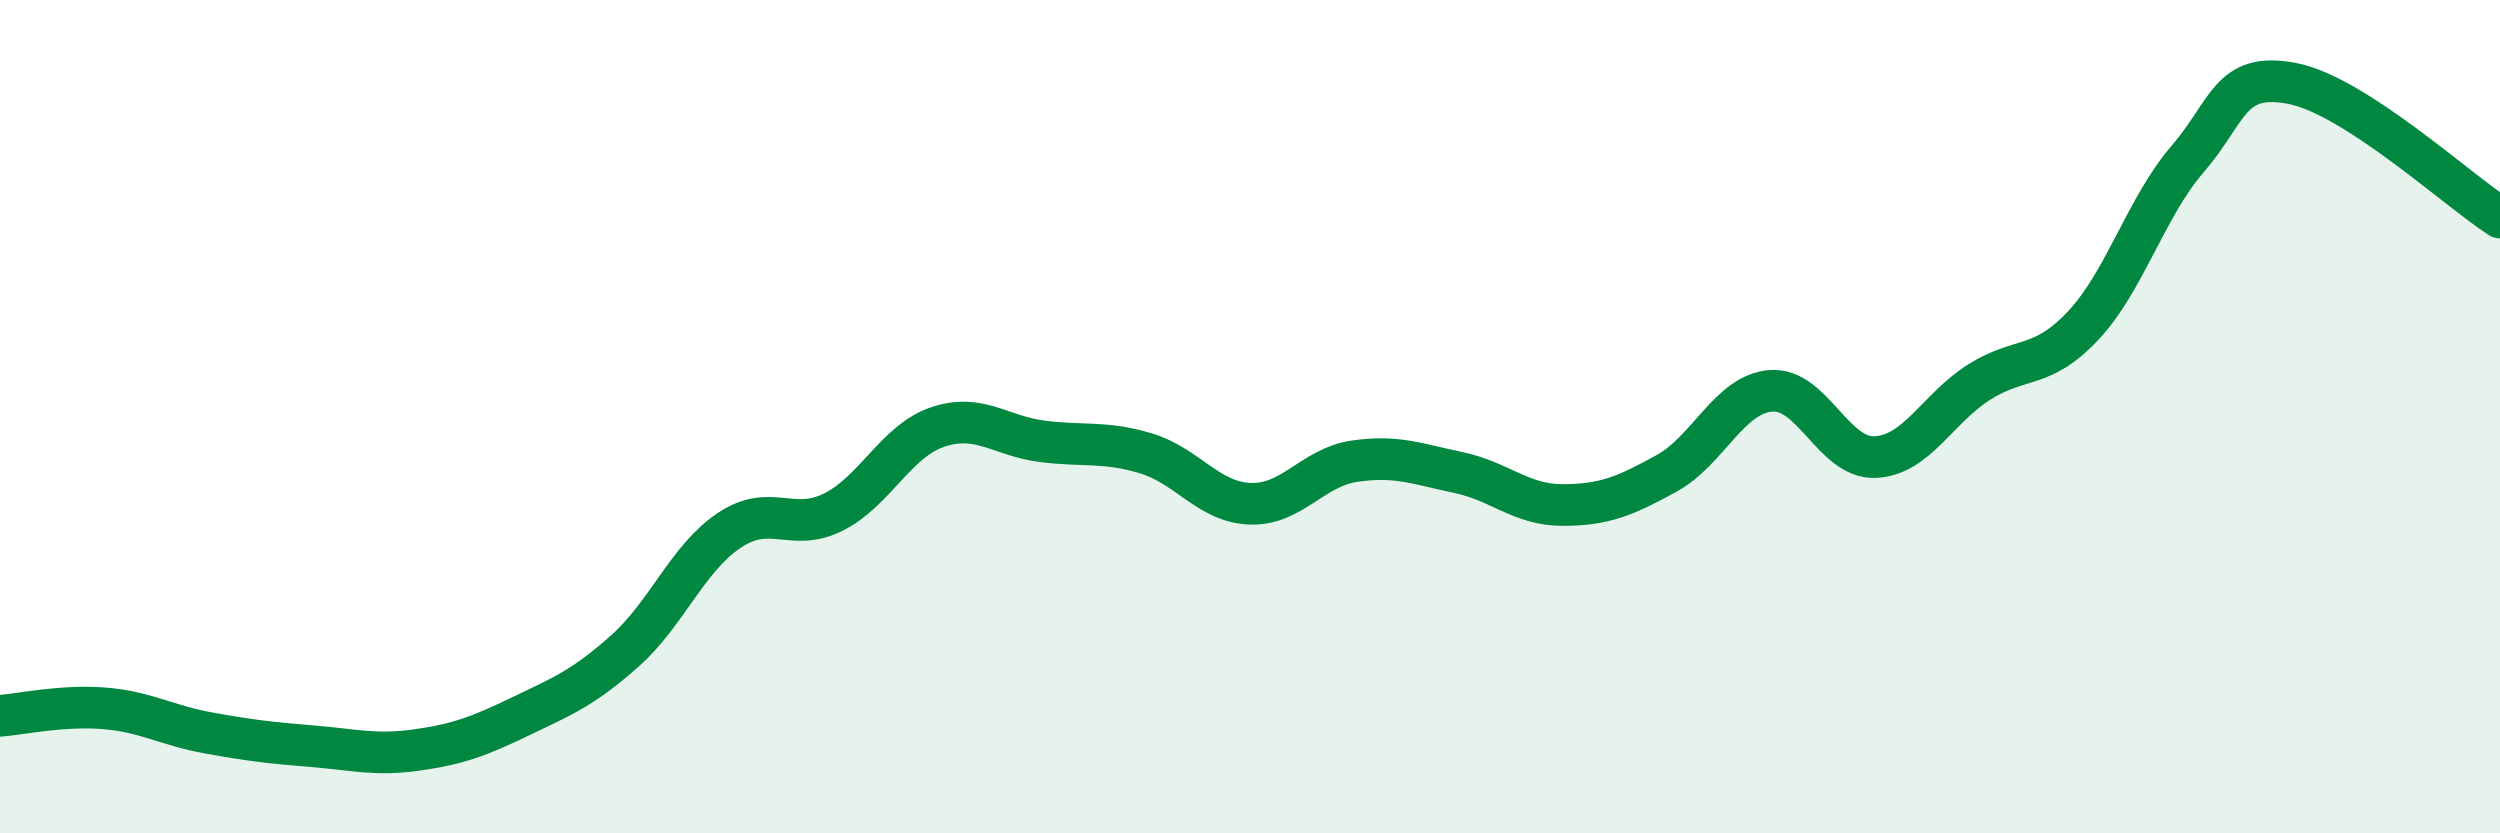
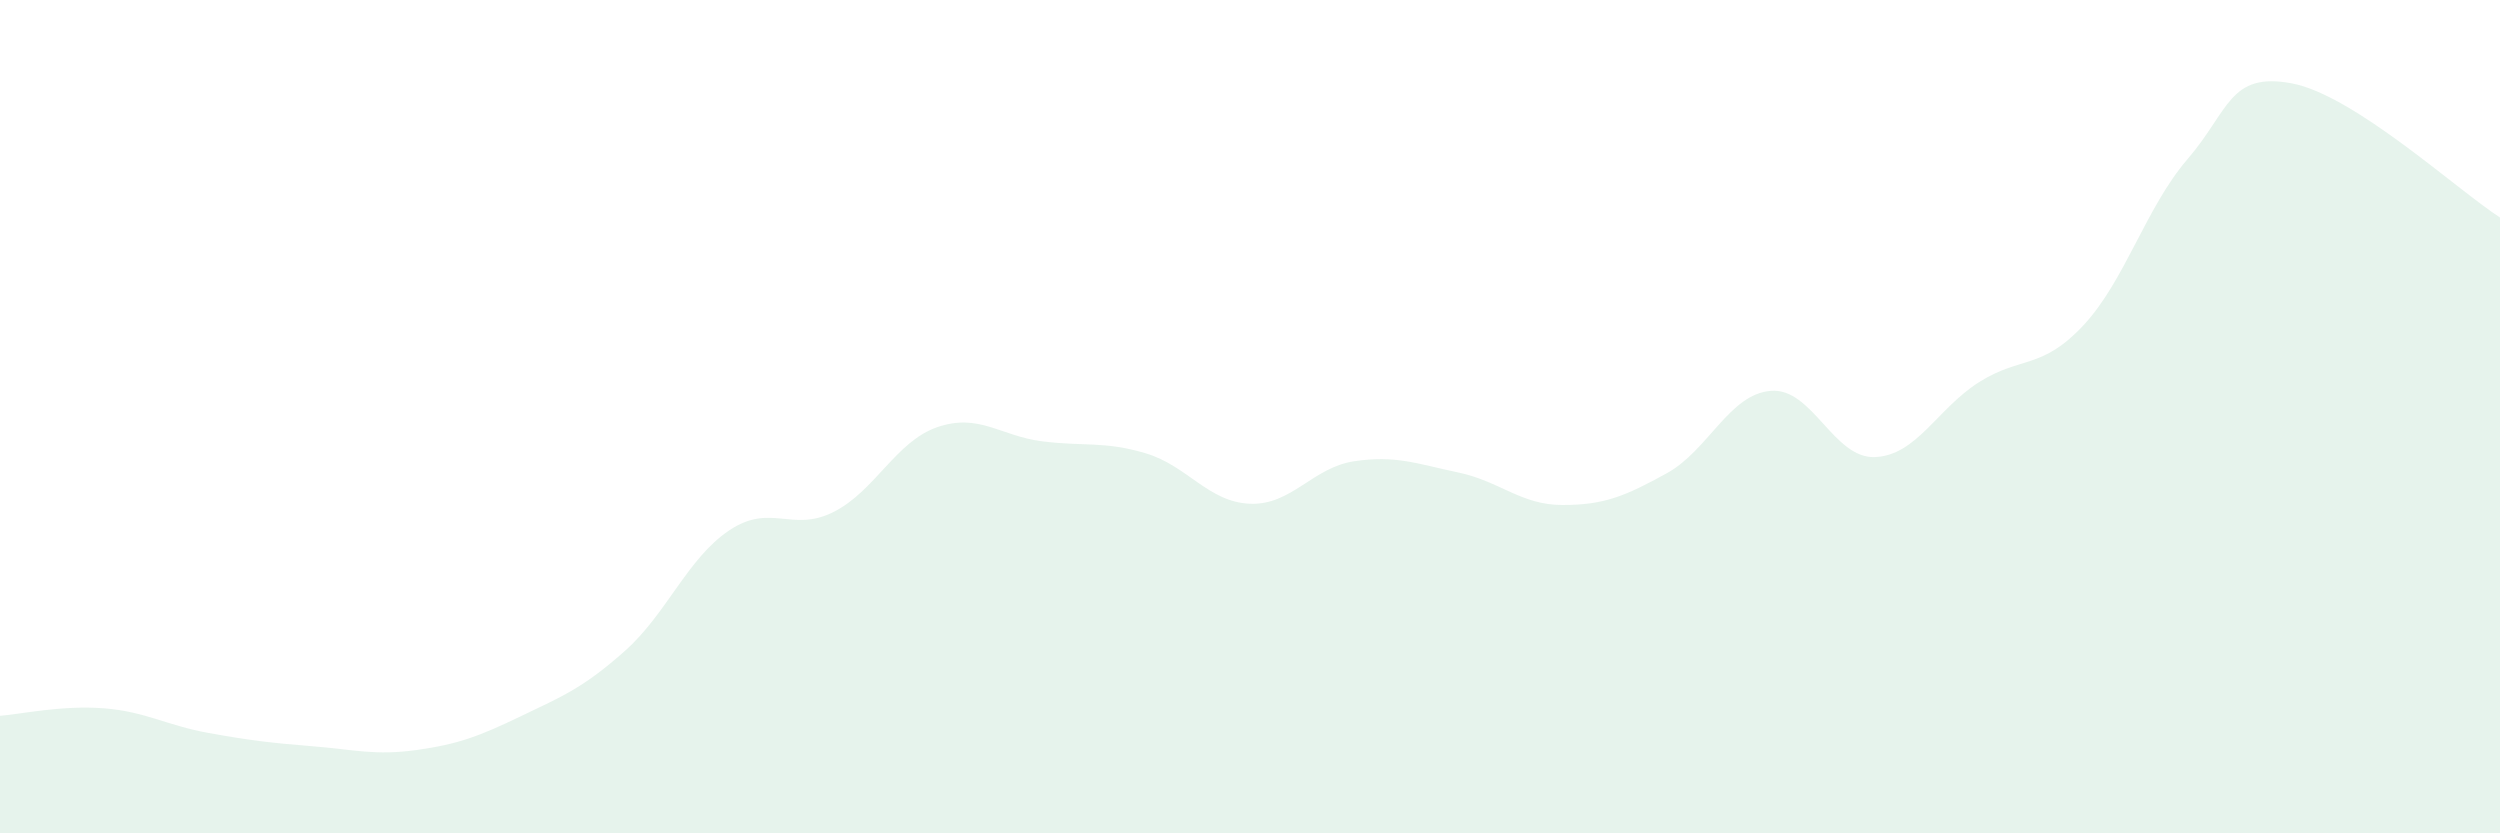
<svg xmlns="http://www.w3.org/2000/svg" width="60" height="20" viewBox="0 0 60 20">
  <path d="M 0,17.18 C 0.5,17.14 1.5,16.92 2.5,17 C 3.5,17.08 4,17.41 5,17.59 C 6,17.77 6.5,17.83 7.5,17.91 C 8.5,17.99 9,18.14 10,18 C 11,17.86 11.5,17.67 12.5,17.19 C 13.5,16.71 14,16.51 15,15.62 C 16,14.73 16.5,13.4 17.5,12.73 C 18.5,12.06 19,12.79 20,12.29 C 21,11.79 21.5,10.59 22.5,10.25 C 23.5,9.91 24,10.46 25,10.59 C 26,10.72 26.5,10.58 27.5,10.88 C 28.5,11.18 29,12.05 30,12.09 C 31,12.13 31.5,11.22 32.5,11.07 C 33.5,10.92 34,11.13 35,11.34 C 36,11.55 36.5,12.12 37.5,12.12 C 38.5,12.12 39,11.91 40,11.36 C 41,10.81 41.5,9.46 42.5,9.38 C 43.5,9.3 44,11.01 45,10.97 C 46,10.93 46.5,9.8 47.5,9.17 C 48.5,8.54 49,8.88 50,7.81 C 51,6.74 51.5,4.98 52.5,3.82 C 53.5,2.66 53.5,1.72 55,2 C 56.5,2.28 59,4.58 60,5.22L60 20L0 20Z" fill="#008740" opacity="0.1" stroke-linecap="round" stroke-linejoin="round" />
-   <path d="M 0,17.18 C 0.5,17.14 1.5,16.92 2.5,17 C 3.5,17.08 4,17.41 5,17.59 C 6,17.77 6.5,17.83 7.5,17.91 C 8.5,17.99 9,18.14 10,18 C 11,17.86 11.5,17.67 12.5,17.19 C 13.5,16.71 14,16.51 15,15.62 C 16,14.73 16.5,13.4 17.5,12.73 C 18.5,12.06 19,12.79 20,12.29 C 21,11.79 21.5,10.59 22.5,10.25 C 23.5,9.91 24,10.46 25,10.59 C 26,10.72 26.5,10.58 27.5,10.88 C 28.5,11.18 29,12.05 30,12.09 C 31,12.13 31.5,11.22 32.5,11.07 C 33.5,10.92 34,11.13 35,11.34 C 36,11.55 36.5,12.12 37.5,12.12 C 38.5,12.12 39,11.91 40,11.36 C 41,10.81 41.5,9.46 42.5,9.38 C 43.5,9.3 44,11.01 45,10.97 C 46,10.93 46.5,9.8 47.5,9.17 C 48.5,8.54 49,8.88 50,7.81 C 51,6.74 51.5,4.98 52.5,3.82 C 53.5,2.66 53.5,1.72 55,2 C 56.5,2.28 59,4.58 60,5.22" stroke="#008740" stroke-width="1" fill="none" stroke-linecap="round" stroke-linejoin="round" />
</svg>